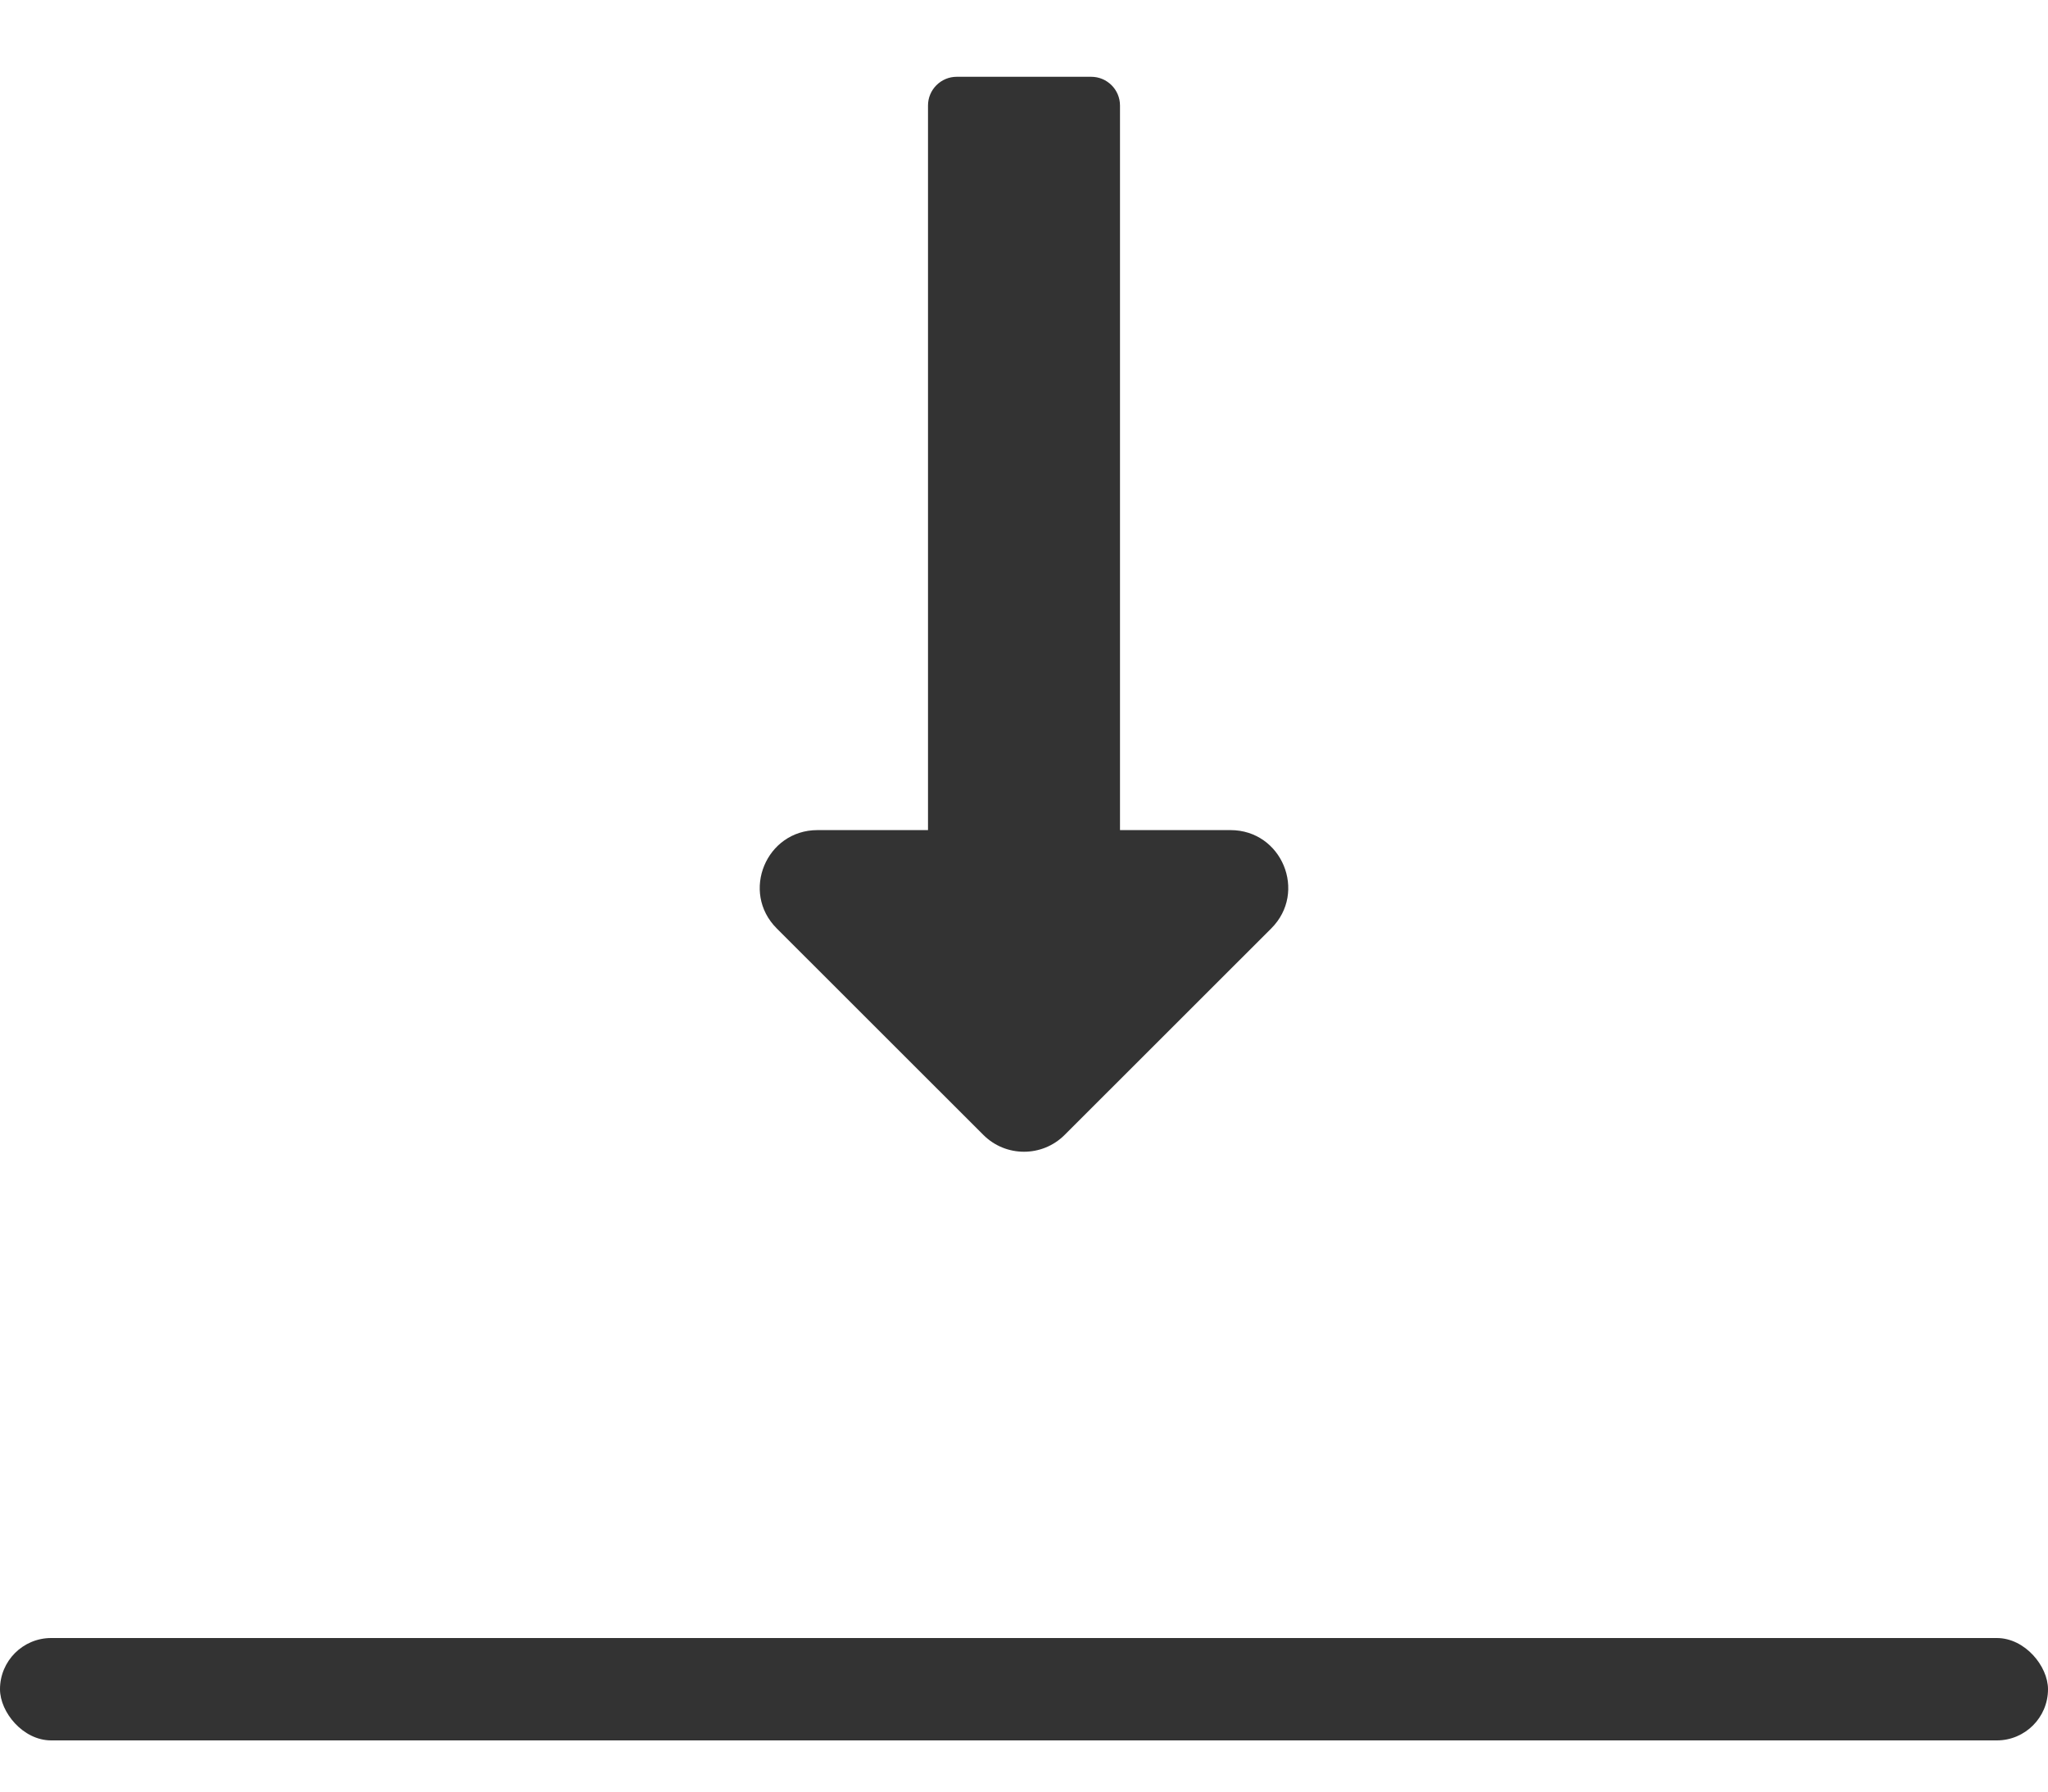
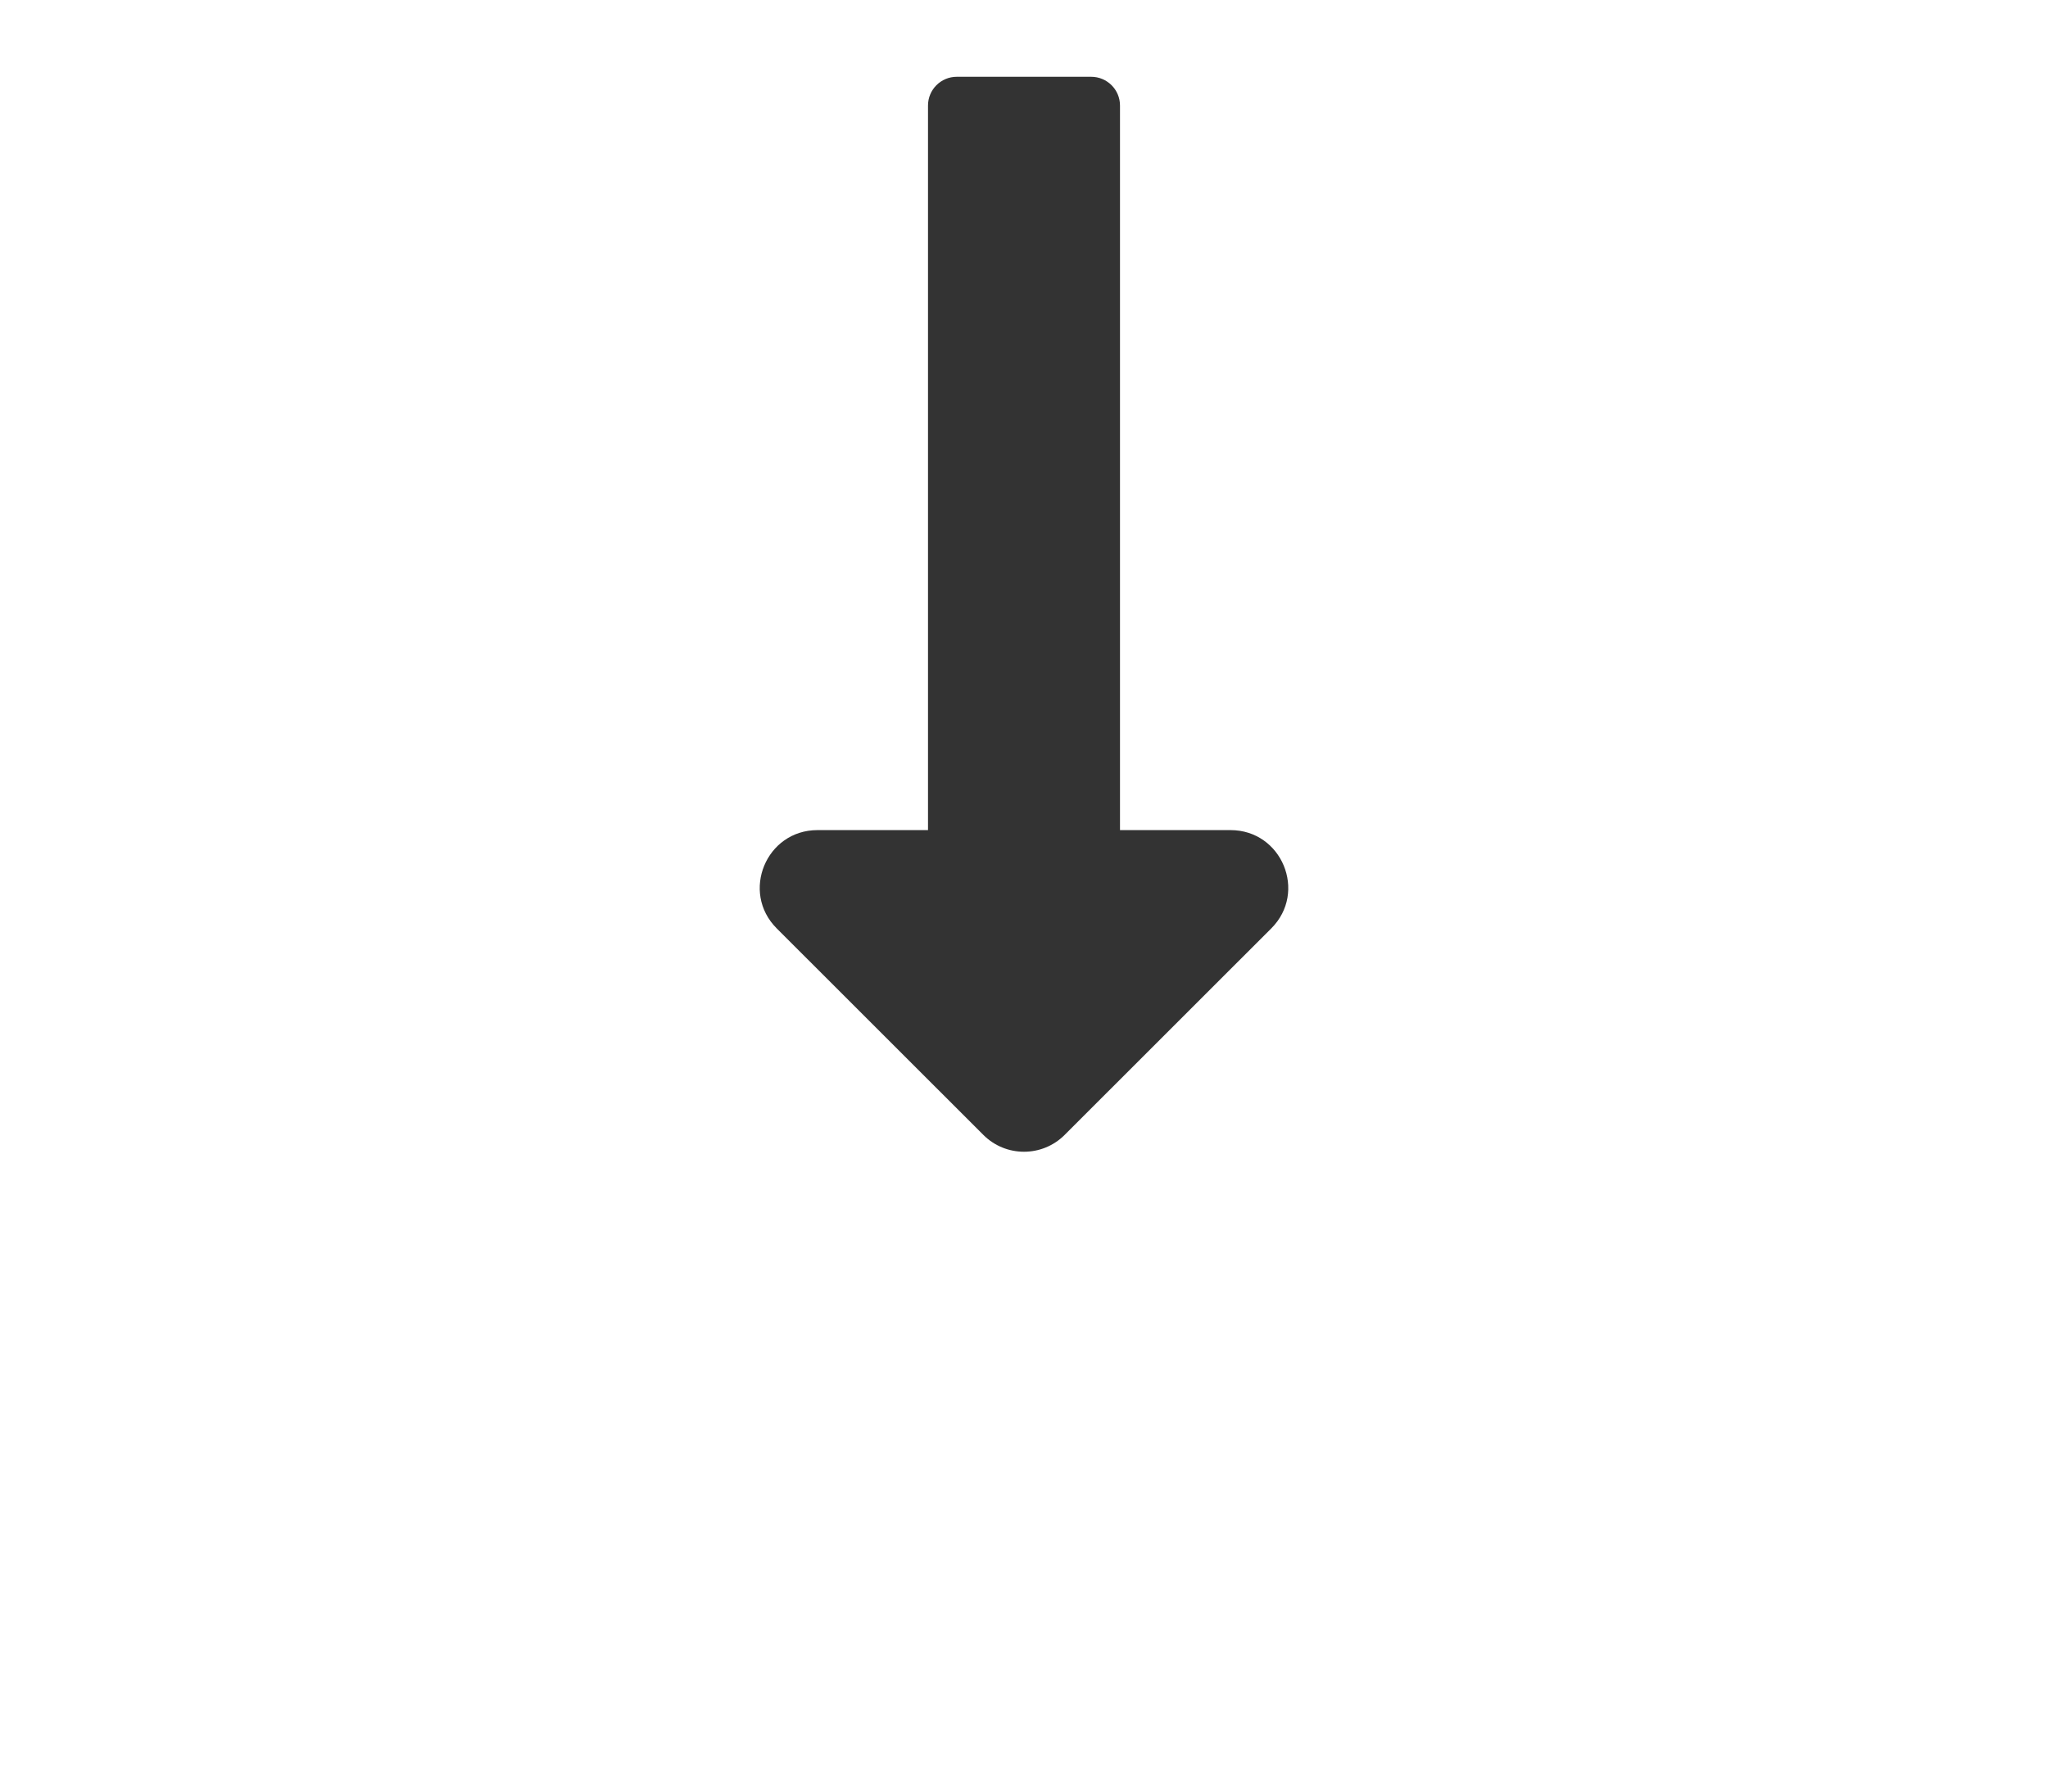
<svg xmlns="http://www.w3.org/2000/svg" width="24px" height="21px" viewBox="0 0 24 21" version="1.1">
  <title>Download</title>
  <desc>Created with Sketch.</desc>
  <g id="Page-1" stroke="none" stroke-width="1" fill="none" fill-rule="evenodd">
    <g id="E4---Sala-de-prensa-|-Recursos" transform="translate(-1244, -1391)" fill="#333333">
      <g id="Data" transform="translate(120, 656)">
        <g id="Content" transform="translate(0, 112)">
          <g id="Carousel" transform="translate(53, 64)">
            <g id="Download" transform="translate(849, 559)">
              <g transform="translate(222, 0)">
                <g id="Solid/Arrows/long-arrow-alt-down" transform="translate(4.8, 0)">
                  <path d="M8.325,9.73 L8.325,1.237 C8.325,1.051 8.174,0.9 7.987,0.9 L6.412,0.9 C6.226,0.9 6.075,1.051 6.075,1.237 L6.075,9.73 L4.78,9.73 C4.178,9.73 3.877,10.457 4.302,10.882 L6.723,13.302 C6.986,13.566 7.414,13.566 7.677,13.302 L10.098,10.882 C10.523,10.457 10.222,9.73 9.62,9.73 L8.325,9.73 Z" id="long-arrow-alt-down" />
                </g>
-                 <rect id="Rectangle" x="0" y="19.2" width="24" height="1.2" rx="0.6" />
              </g>
            </g>
          </g>
        </g>
      </g>
    </g>
  </g>
</svg>